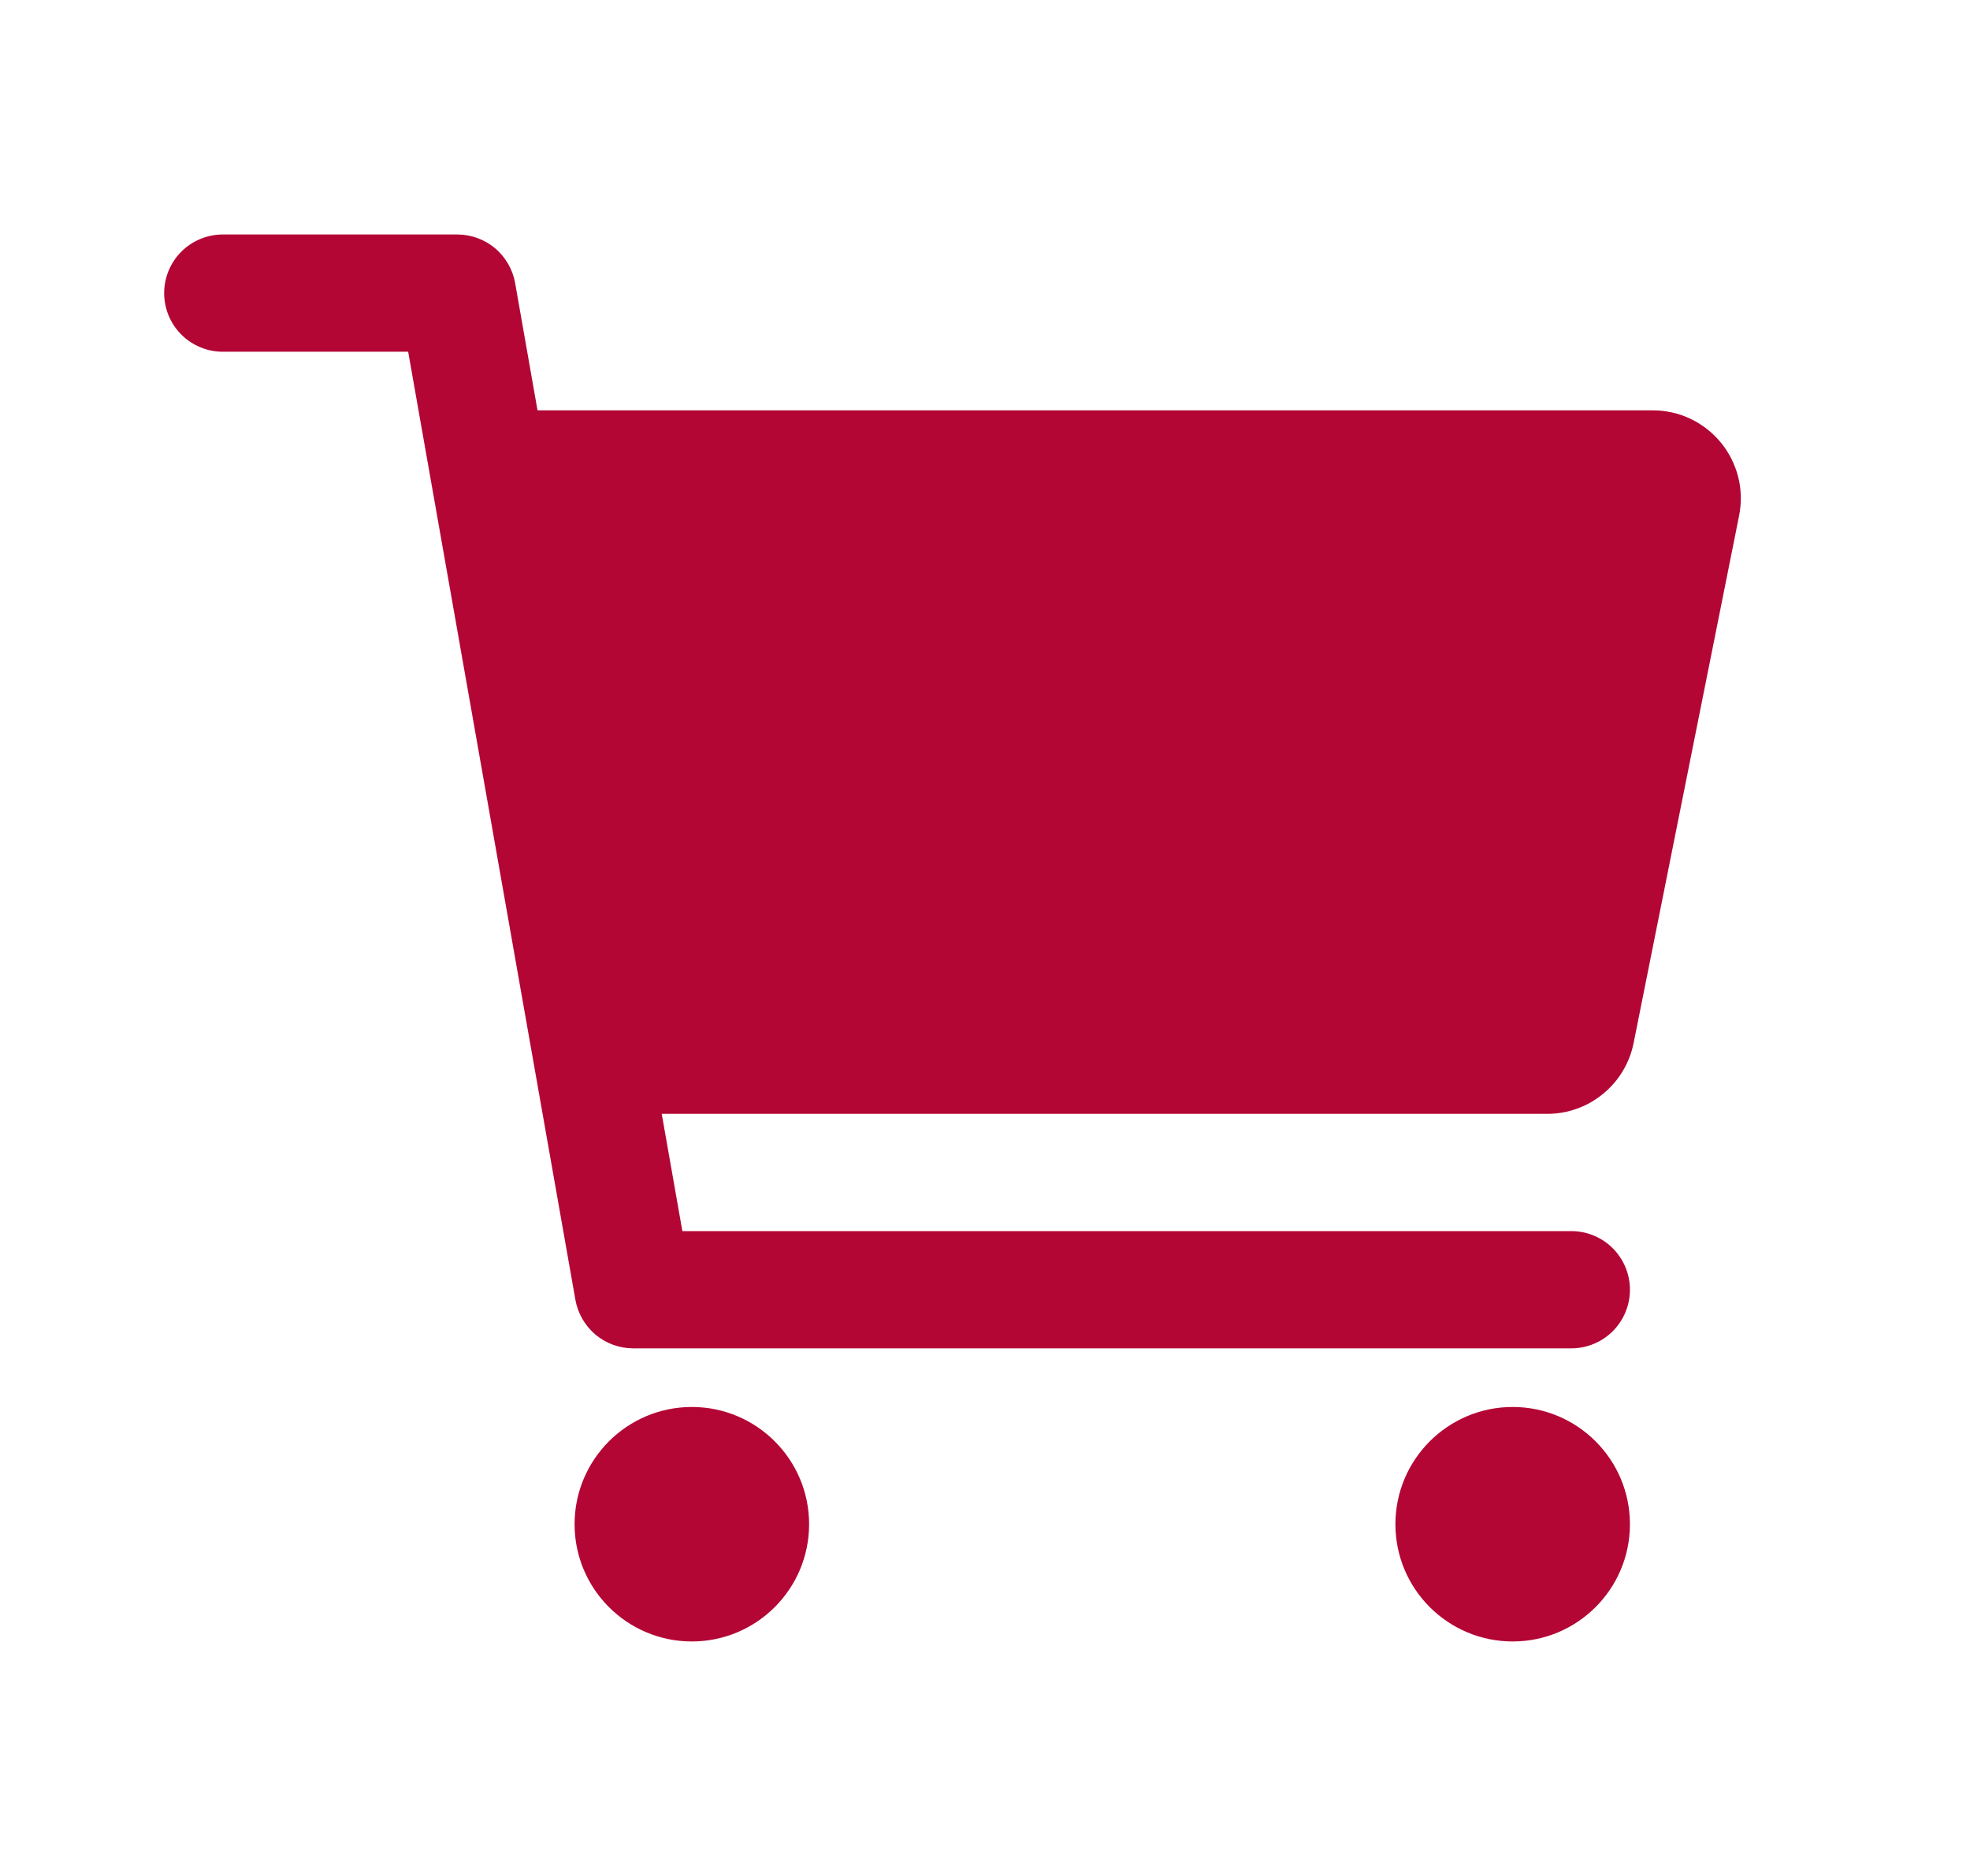
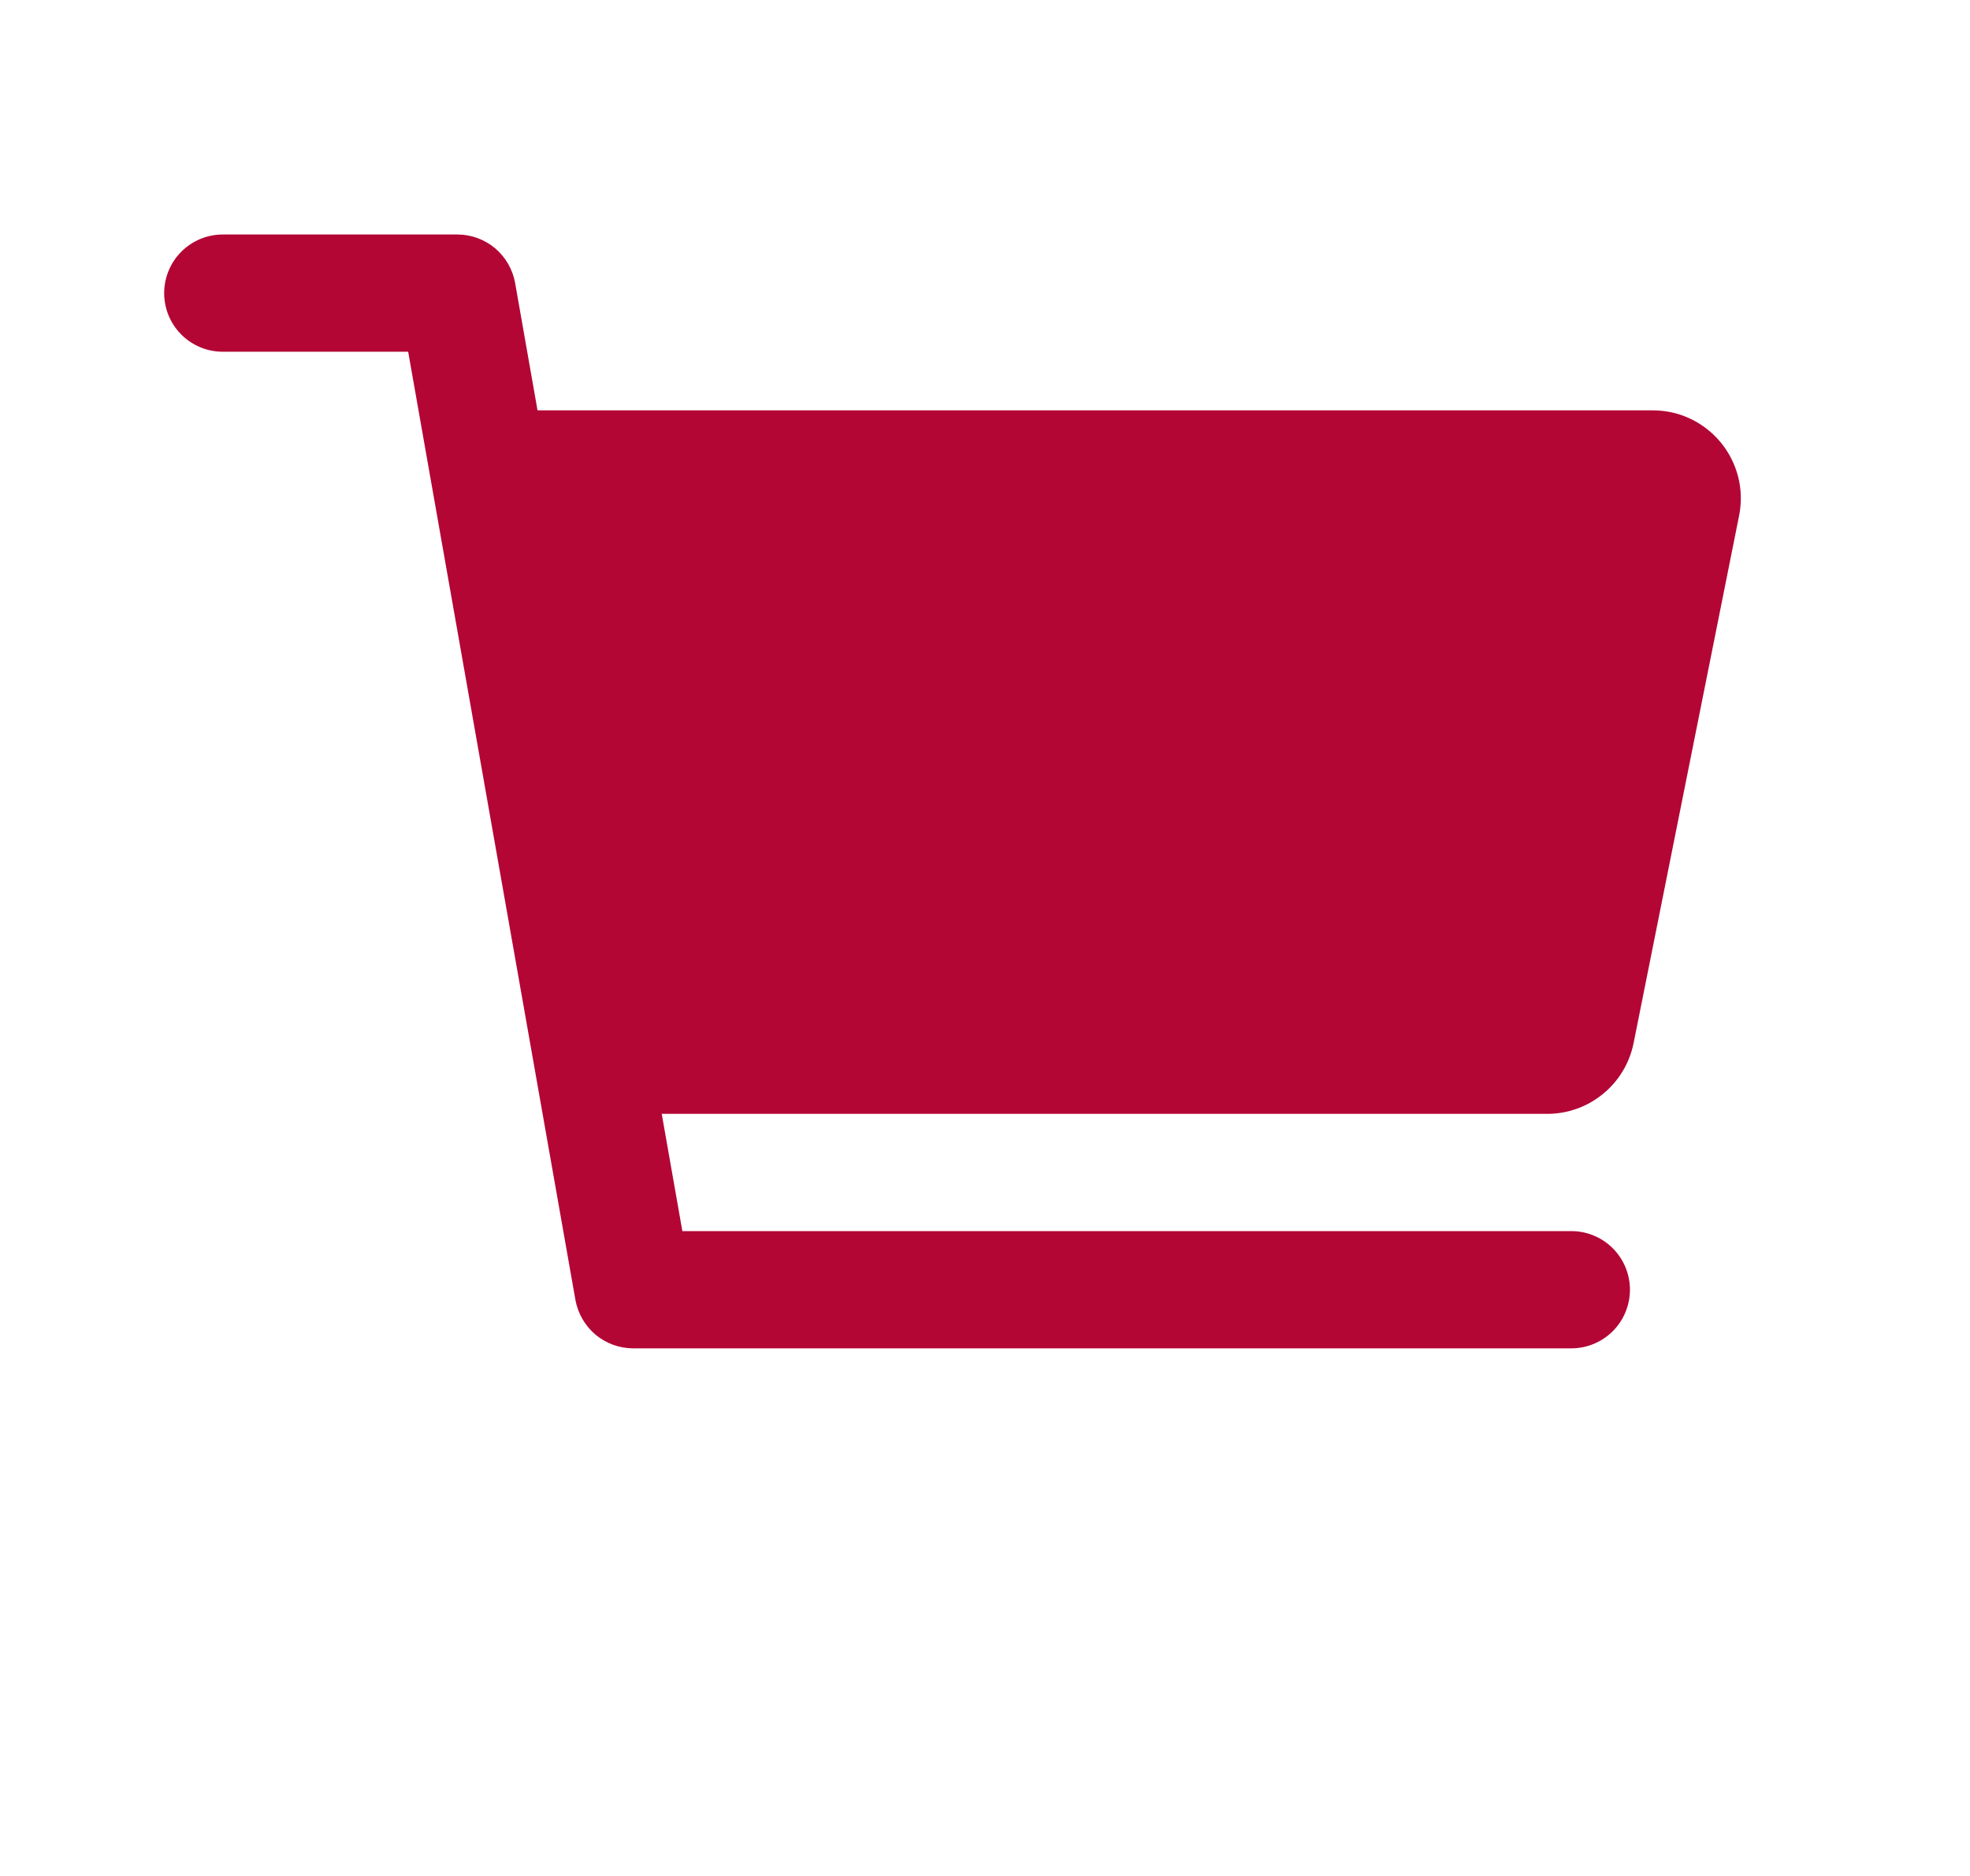
<svg xmlns="http://www.w3.org/2000/svg" width="21" height="20" viewBox="0 0 21 20" fill="none">
-   <path d="M7.375 17.5C8.065 17.5 8.625 16.94 8.625 16.25C8.625 15.56 8.065 15 7.375 15C6.685 15 6.125 15.56 6.125 16.25C6.125 16.94 6.685 17.5 7.375 17.5Z" fill="#B30635" />
-   <path d="M16.125 17.5C16.815 17.5 17.375 16.94 17.375 16.25C17.375 15.56 16.815 15 16.125 15C15.435 15 14.875 15.56 14.875 16.25C14.875 16.94 15.435 17.5 16.125 17.5Z" fill="#B30635" />
  <path d="M18.344 4.718C18.256 4.611 18.145 4.524 18.02 4.465C17.895 4.405 17.758 4.375 17.619 4.375H5.73L5.491 3.016C5.465 2.872 5.389 2.741 5.277 2.646C5.164 2.552 5.022 2.5 4.875 2.5H2.375C2.209 2.5 2.05 2.566 1.933 2.683C1.816 2.8 1.75 2.959 1.75 3.125C1.75 3.291 1.816 3.45 1.933 3.567C2.05 3.684 2.209 3.75 2.375 3.75H4.351L6.134 13.859C6.16 14.003 6.236 14.134 6.348 14.229C6.461 14.323 6.603 14.375 6.75 14.375H16.75C16.916 14.375 17.075 14.309 17.192 14.192C17.309 14.075 17.375 13.916 17.375 13.75C17.375 13.584 17.309 13.425 17.192 13.308C17.075 13.191 16.916 13.125 16.75 13.125H7.274L7.054 11.875H16.494C16.71 11.875 16.921 11.8 17.088 11.662C17.256 11.525 17.371 11.334 17.414 11.121L18.539 5.496C18.566 5.36 18.563 5.22 18.529 5.085C18.495 4.951 18.432 4.825 18.344 4.718Z" fill="#B30635" />
</svg>